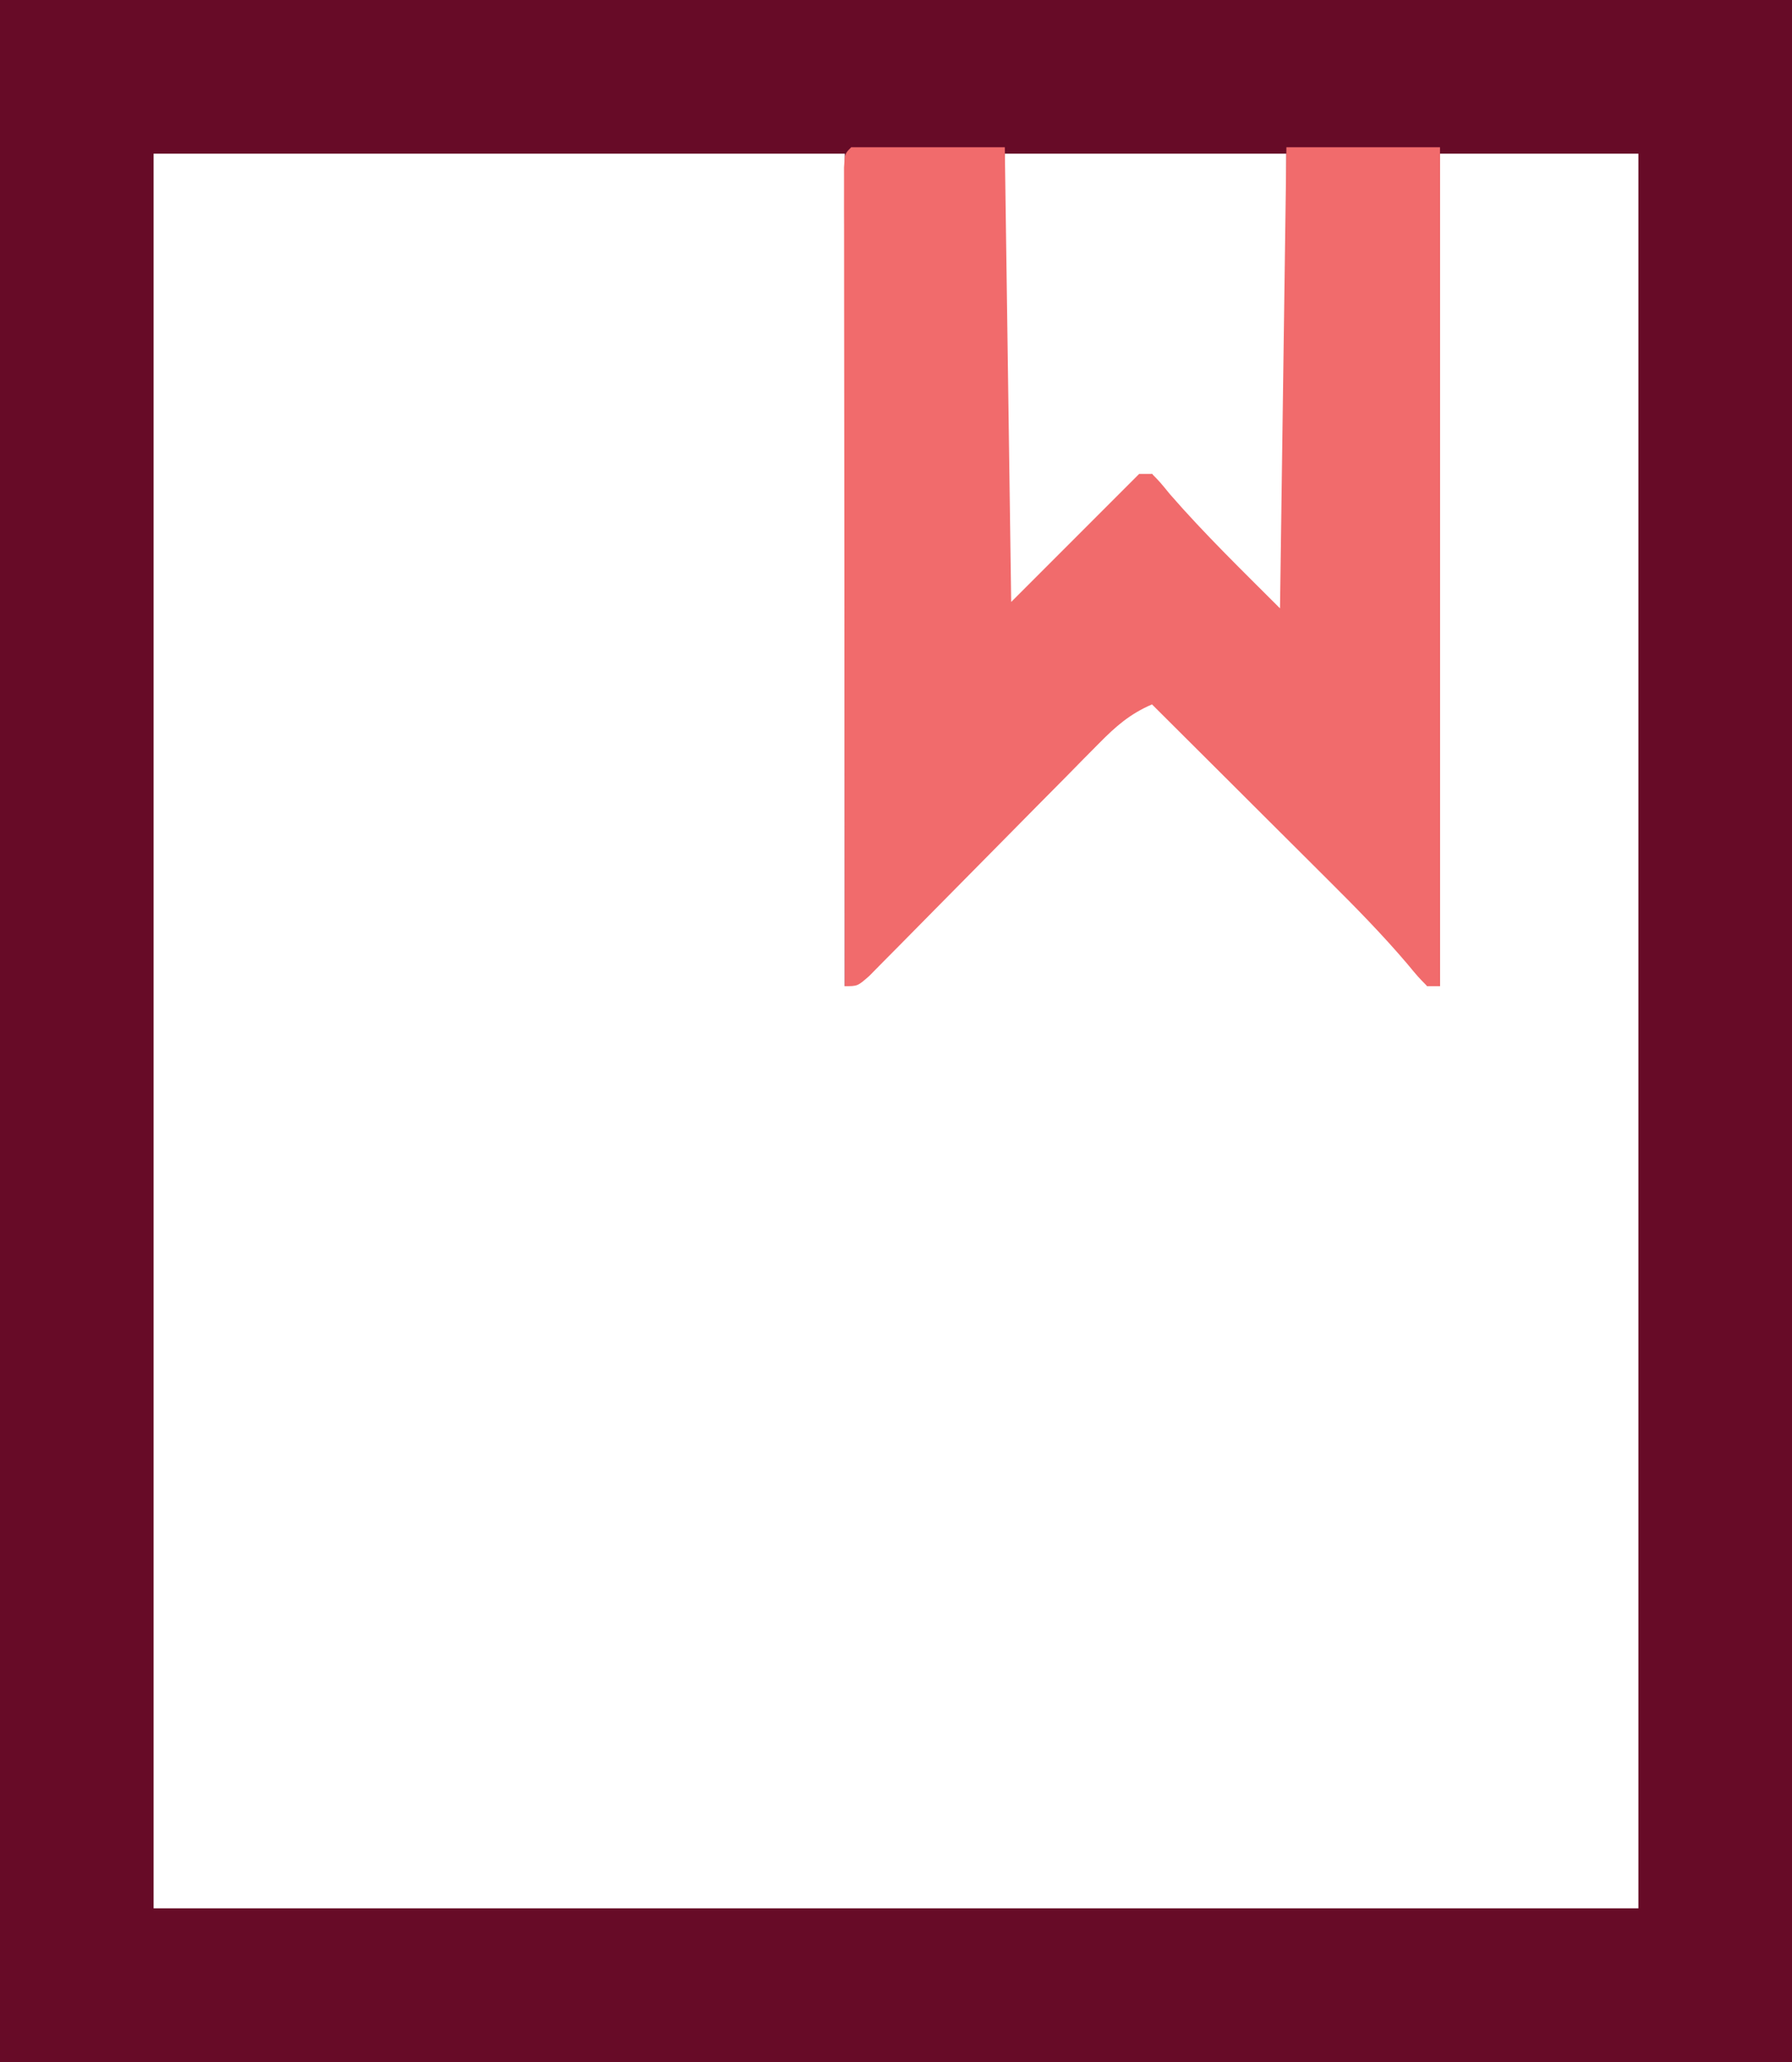
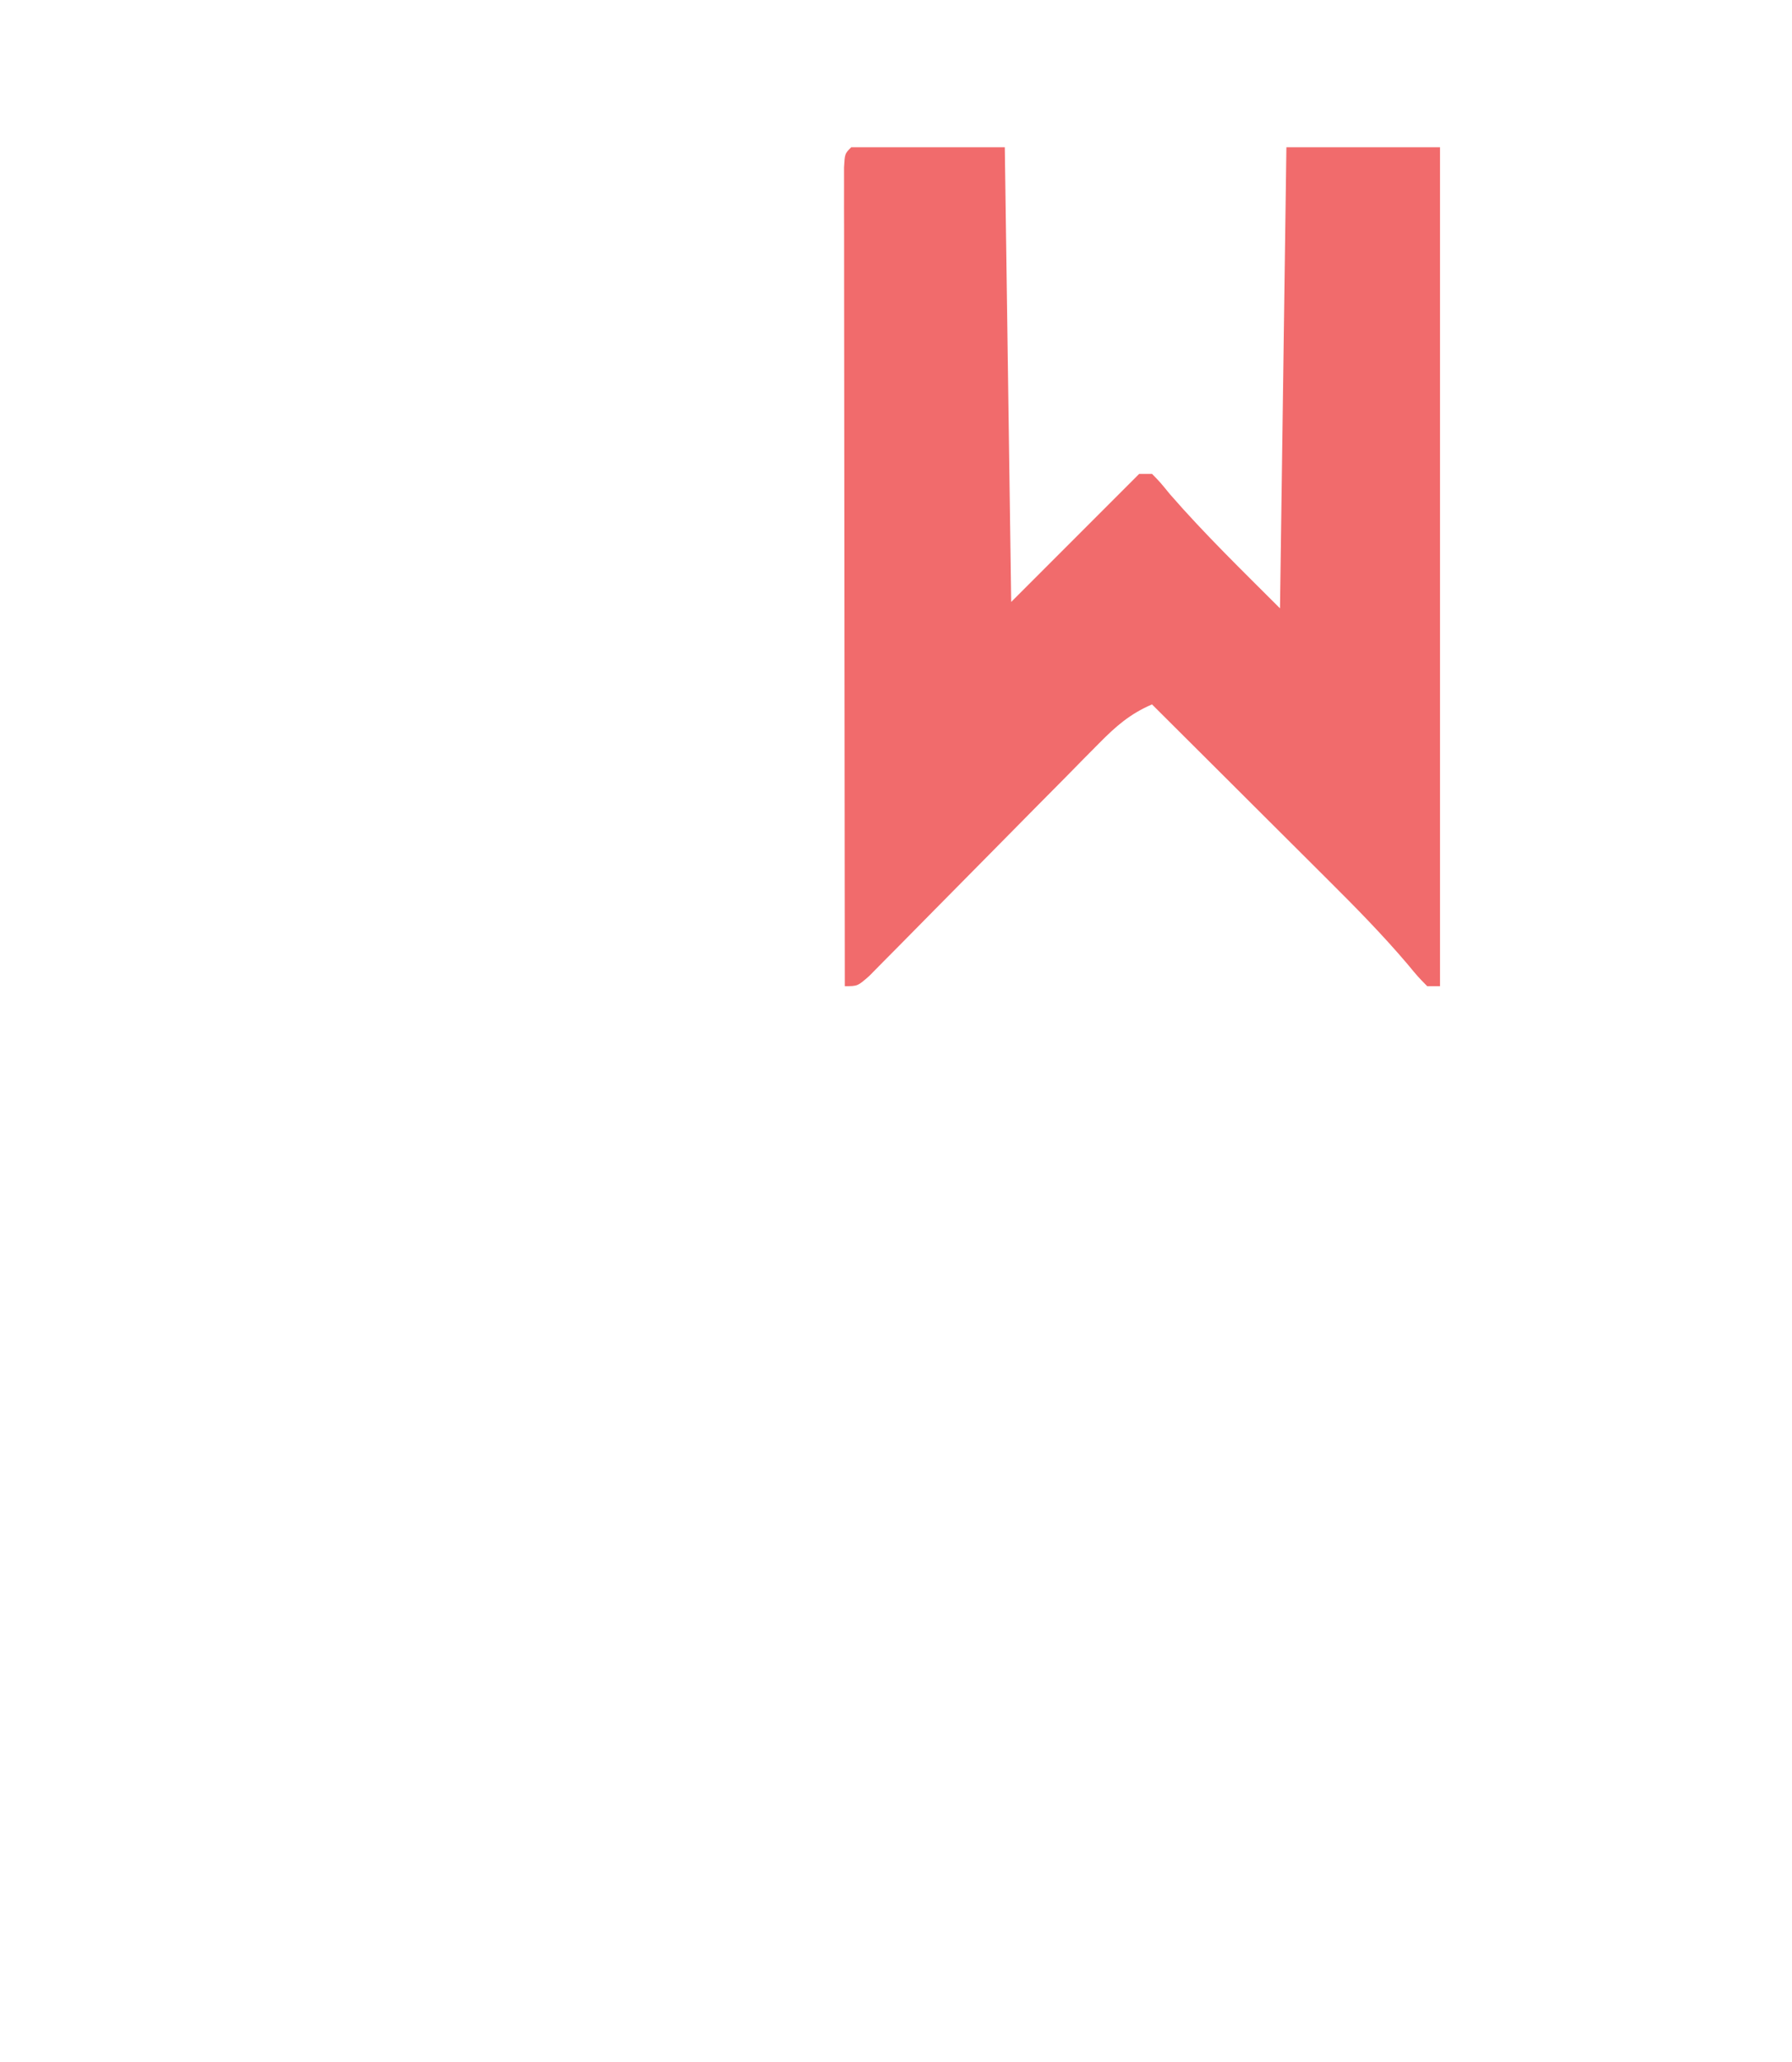
<svg xmlns="http://www.w3.org/2000/svg" viewBox="46.787 48.141 280 322" width="280px" height="322px">
  <g id="object-2">
-     <path d="M 46.787 48.141 C 139.187 48.141 231.587 48.141 326.787 48.141 C 326.787 154.401 326.787 260.661 326.787 370.141 C 234.387 370.141 141.987 370.141 46.787 370.141 C 46.787 263.881 46.787 157.621 46.787 48.141 Z M 70.787 72.141 C 70.787 162.561 70.787 252.981 70.787 346.141 C 147.347 346.141 223.907 346.141 302.787 346.141 C 302.787 255.721 302.787 165.301 302.787 72.141 C 292.557 72.141 282.327 72.141 271.787 72.141 C 271.787 115.041 271.787 157.941 271.787 202.141 C 271.127 202.141 270.467 202.141 269.787 202.141 C 269.539 201.568 269.292 200.995 269.037 200.404 C 267.591 197.786 265.918 196.032 263.796 193.923 C 262.976 193.102 262.155 192.282 261.309 191.436 C 259.98 190.122 259.98 190.122 258.623 188.781 C 257.716 187.877 256.809 186.973 255.874 186.041 C 253.468 183.643 251.057 181.251 248.644 178.86 C 246.18 176.417 243.722 173.968 241.264 171.52 C 236.443 166.721 231.617 161.929 226.787 157.141 C 223.348 158.621 221.134 160.556 218.509 163.207 C 217.675 164.045 216.841 164.882 215.982 165.745 C 214.644 167.103 214.644 167.103 213.279 168.488 C 211.871 169.904 210.463 171.321 209.055 172.737 C 207.087 174.718 205.123 176.704 203.159 178.689 C 199.716 182.17 196.268 185.647 192.817 189.12 C 190.98 190.969 189.146 192.821 187.315 194.675 C 186.487 195.509 185.659 196.344 184.806 197.203 C 184.077 197.941 183.347 198.679 182.595 199.439 C 180.787 201.141 180.787 201.141 178.787 202.141 C 178.787 159.241 178.787 116.341 178.787 72.141 C 143.147 72.141 107.507 72.141 70.787 72.141 Z M 203.787 72.141 C 203.787 95.571 203.787 119.001 203.787 143.141 C 209.297 138.466 209.297 138.466 214.463 133.527 C 215.063 132.92 215.663 132.312 216.281 131.686 C 216.881 131.073 217.481 130.46 218.1 129.828 C 219.323 128.58 220.548 127.334 221.775 126.09 C 222.307 125.547 222.838 125.004 223.386 124.444 C 224.787 123.141 224.787 123.141 226.787 122.141 C 227.033 122.711 227.278 123.282 227.531 123.87 C 229.002 126.529 230.731 128.327 232.885 130.469 C 234.087 131.668 234.087 131.668 235.313 132.891 C 236.15 133.716 236.987 134.541 237.85 135.391 C 238.691 136.231 239.532 137.072 240.398 137.938 C 243.661 141.895 243.661 141.895 247.787 144.141 C 247.787 120.381 247.787 96.621 247.787 72.141 C 233.267 72.141 218.747 72.141 203.787 72.141 Z" fill="#670B27" id="object-0" />
    <path d="M 179.787 71.141 C 187.707 71.141 195.627 71.141 203.787 71.141 C 204.117 94.571 204.447 118.001 204.787 142.141 C 211.387 135.541 217.987 128.941 224.787 122.141 C 225.447 122.141 226.107 122.141 226.787 122.141 C 228.057 123.434 228.057 123.434 229.6 125.328 C 235.016 131.553 240.953 137.306 246.787 143.141 C 247.117 119.381 247.447 95.621 247.787 71.141 C 255.707 71.141 263.627 71.141 271.787 71.141 C 271.787 114.371 271.787 157.601 271.787 202.141 C 271.127 202.141 270.467 202.141 269.787 202.141 C 268.361 200.695 268.361 200.695 266.697 198.682 C 262.757 194.051 258.541 189.767 254.229 185.484 C 253.439 184.697 252.65 183.909 251.837 183.097 C 249.344 180.609 246.847 178.125 244.35 175.641 C 242.647 173.943 240.944 172.245 239.242 170.547 C 235.093 166.409 230.941 162.274 226.787 158.141 C 223.341 159.622 221.133 161.562 218.509 164.223 C 217.258 165.484 217.258 165.484 215.982 166.771 C 215.09 167.679 214.198 168.588 213.279 169.524 C 211.871 170.943 210.463 172.363 209.055 173.782 C 206.586 176.272 204.124 178.769 201.662 181.266 C 198.717 184.251 195.771 187.236 192.817 190.213 C 190.978 192.067 189.144 193.925 187.315 195.788 C 186.073 197.04 186.073 197.04 184.806 198.317 C 184.077 199.057 183.347 199.797 182.595 200.56 C 180.787 202.141 180.787 202.141 178.787 202.141 C 178.764 185.208 178.746 168.275 178.735 151.343 C 178.73 143.481 178.723 135.62 178.712 127.758 C 178.702 120.908 178.695 114.059 178.693 107.209 C 178.692 103.58 178.689 99.951 178.681 96.322 C 178.673 92.277 178.673 88.233 178.674 84.188 C 178.67 82.976 178.666 81.764 178.663 80.515 C 178.664 79.42 178.665 78.325 178.667 77.196 C 178.666 76.239 178.665 75.281 178.664 74.294 C 178.787 72.141 178.787 72.141 179.787 71.141 Z" fill="#F16B6C" id="object-1" />
  </g>
</svg>